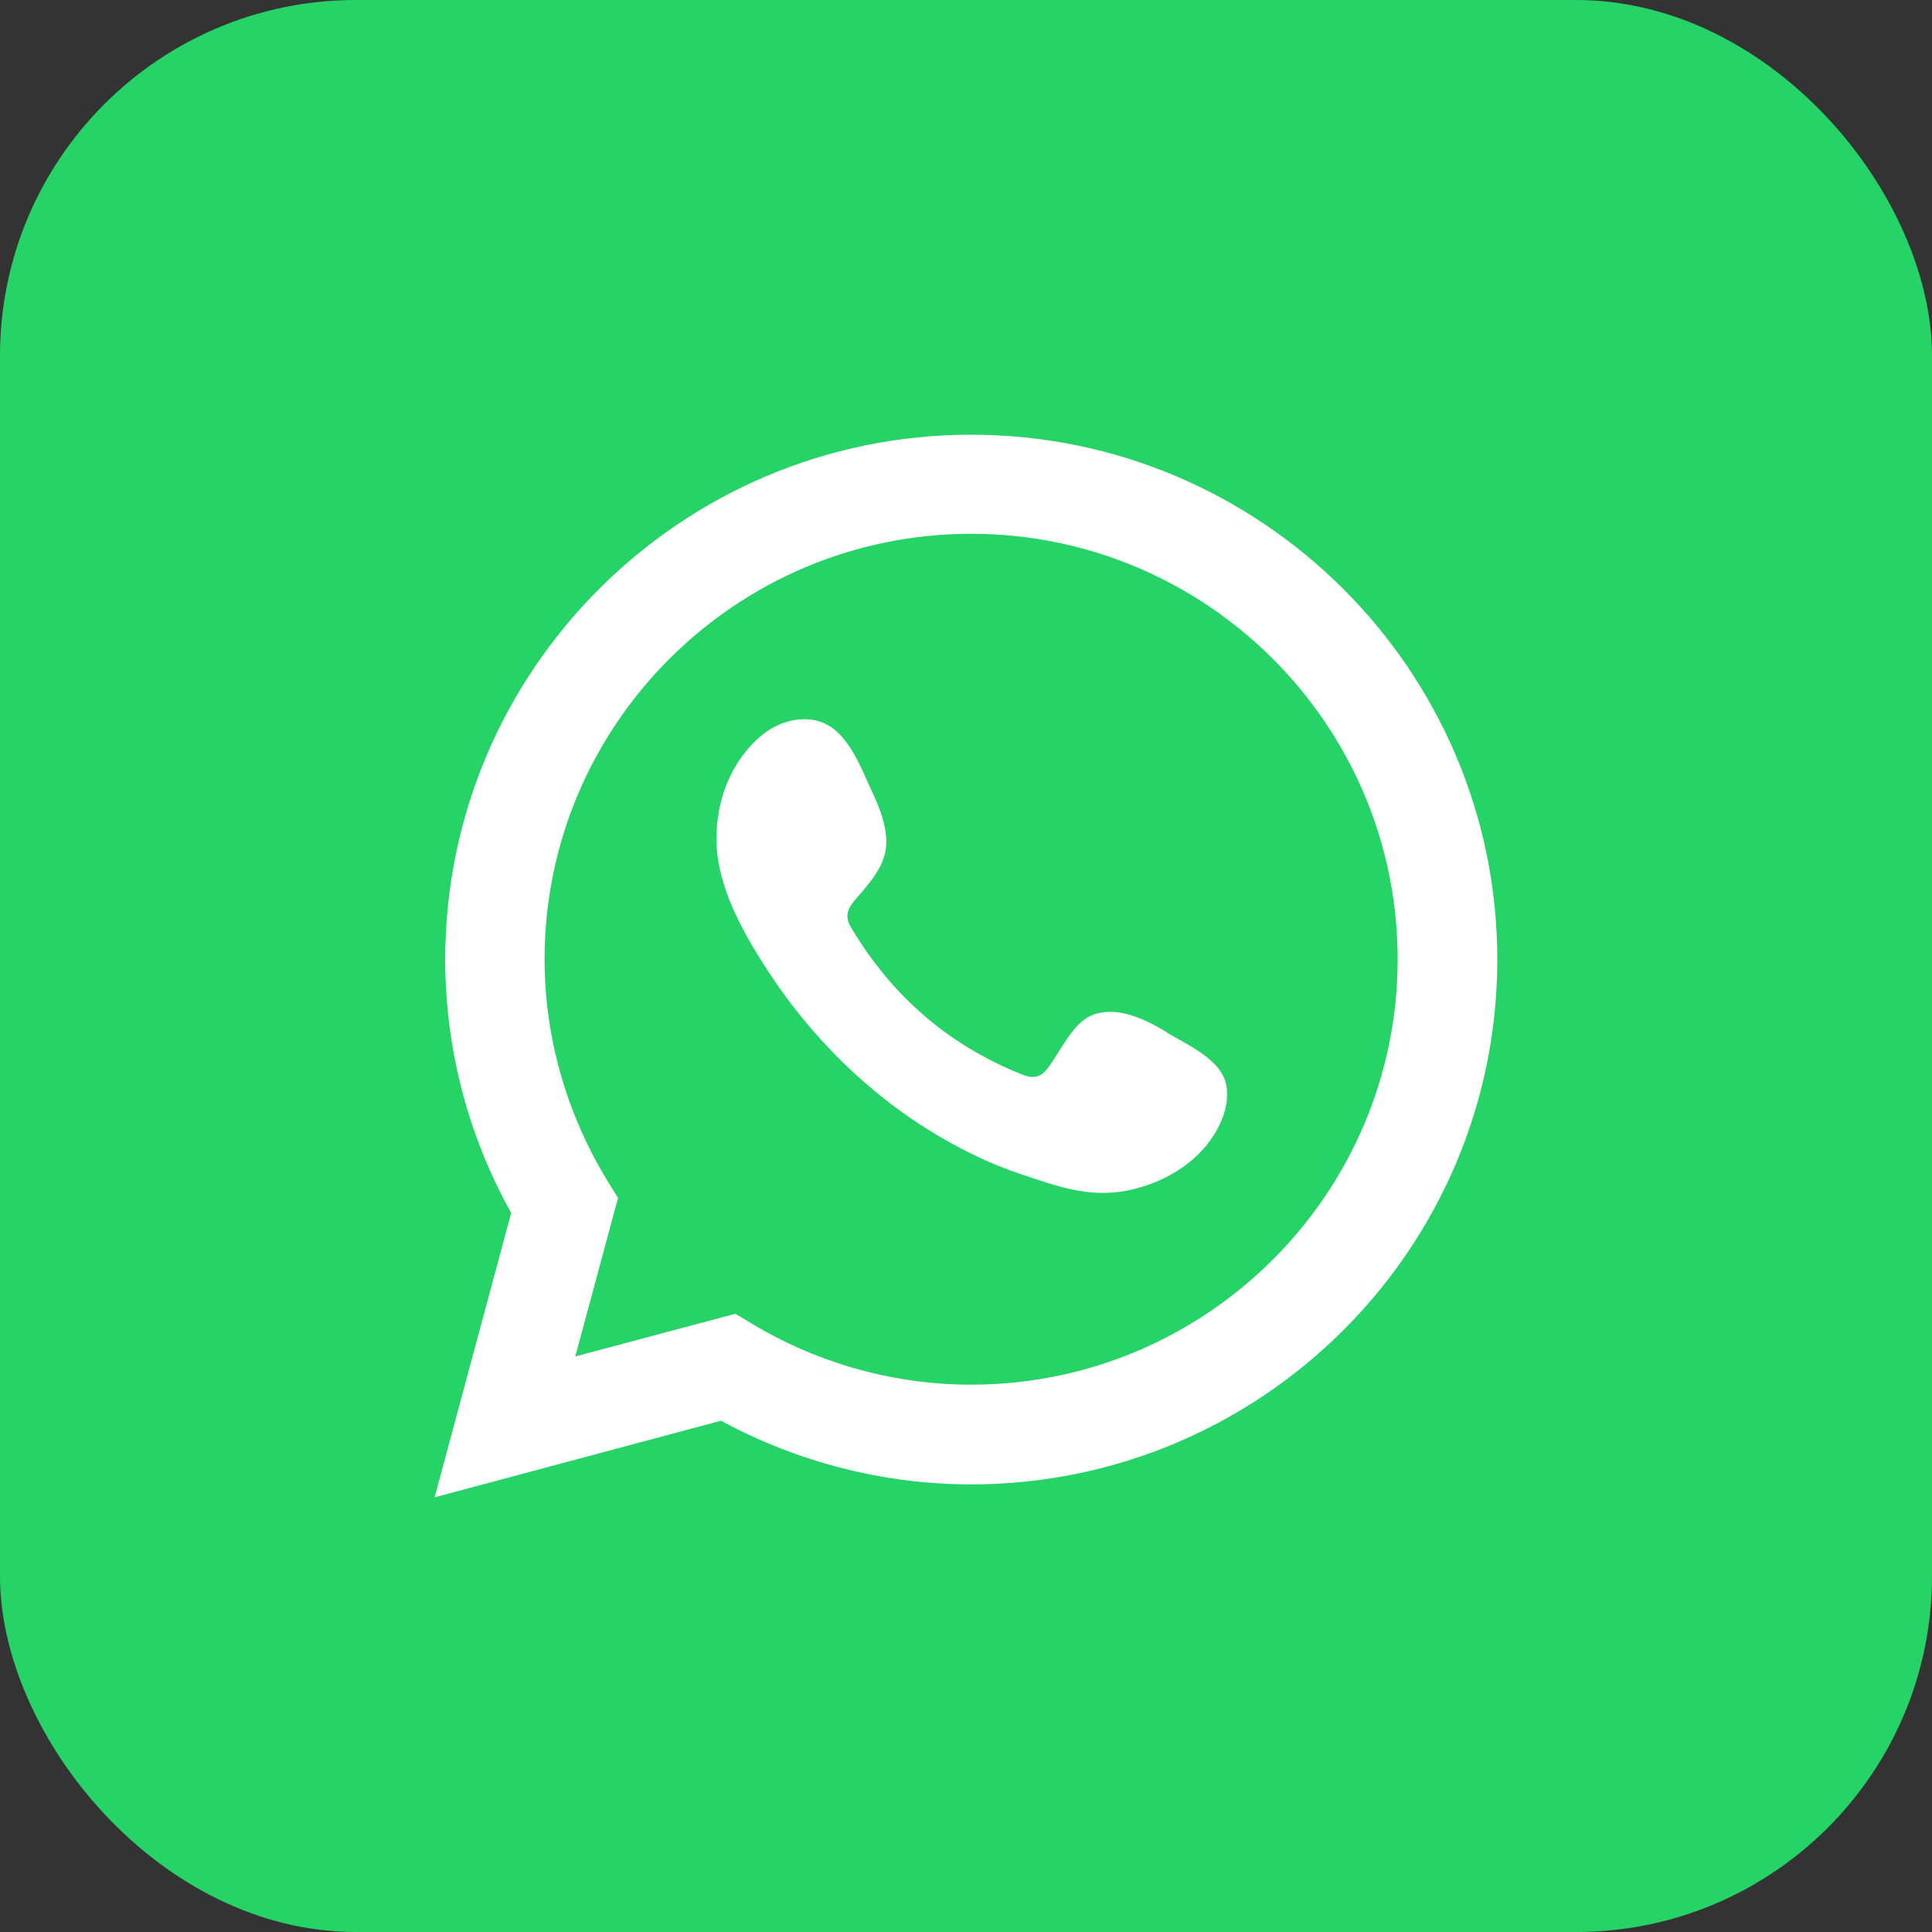
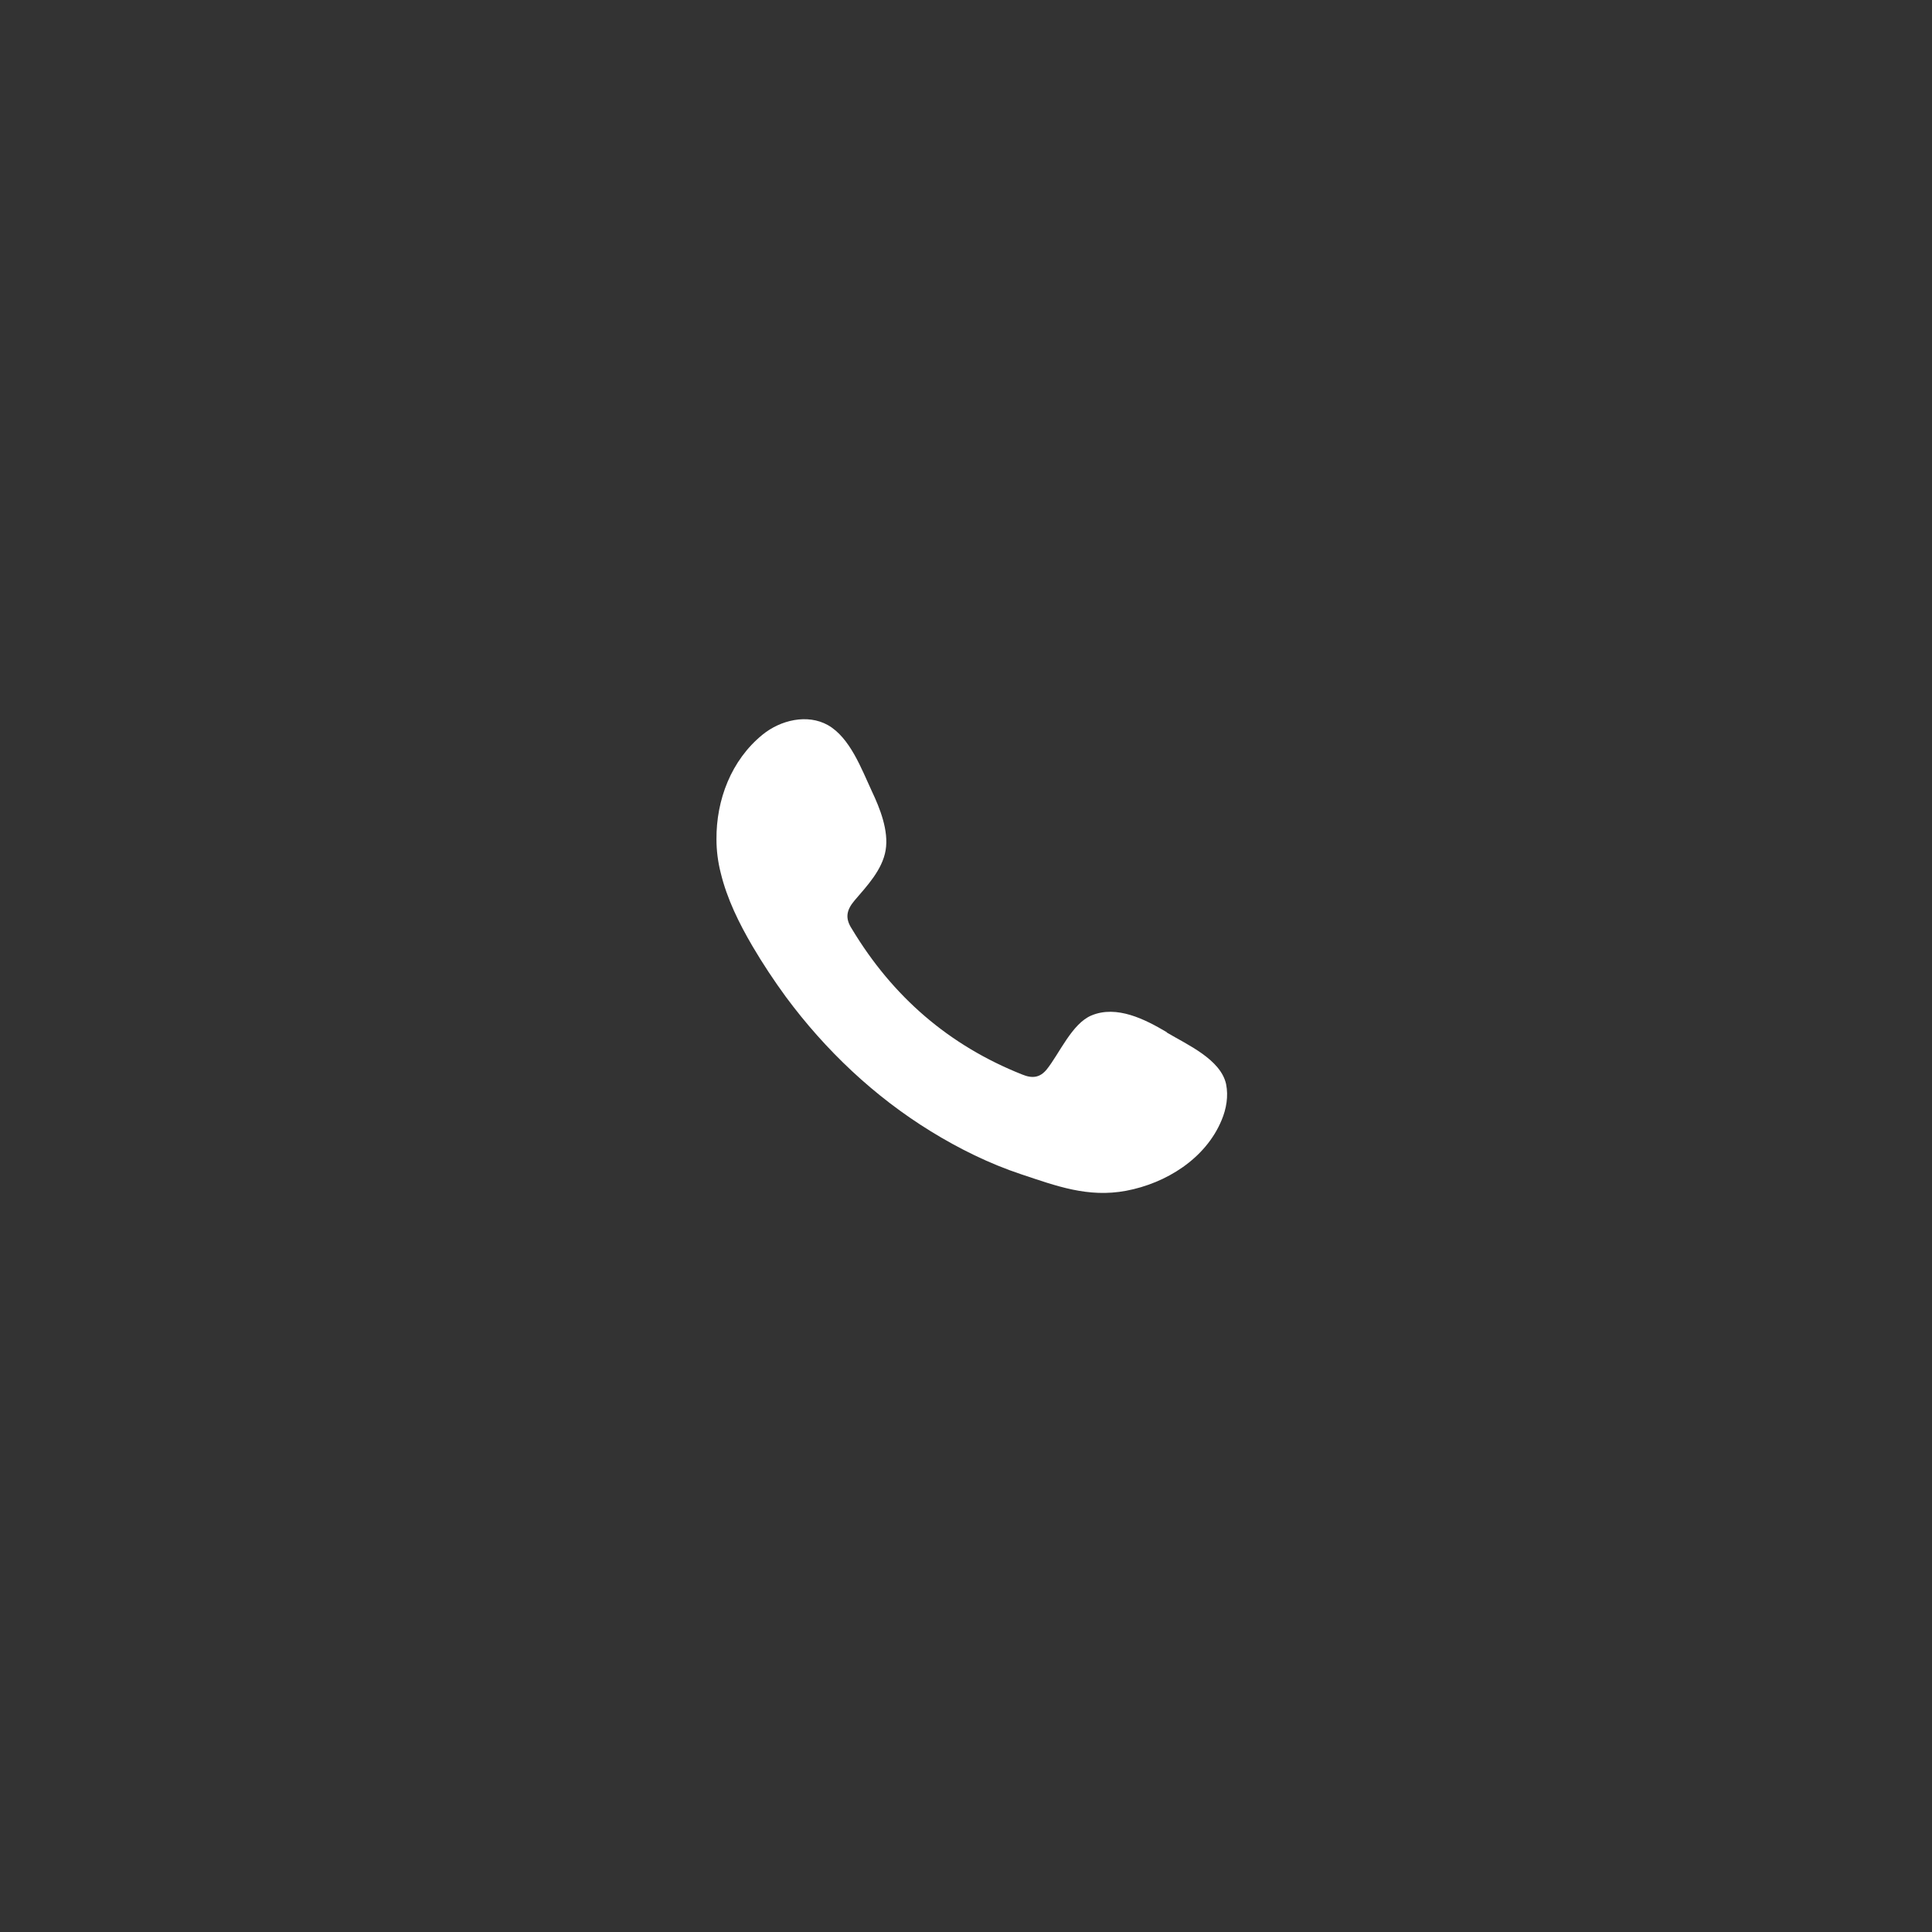
<svg xmlns="http://www.w3.org/2000/svg" width="38" height="38" viewBox="0 0 38 38" fill="none">
  <rect x="0" y="0" width="38" height="38" fill="#333333" stroke="none" />
-   <rect width="38" height="38" rx="7" fill="#25D366" />
-   <path d="M8.55 29.444L10.054 23.857C9.201 22.328 8.757 20.615 8.757 18.873C8.757 13.18 13.399 8.55 19.101 8.55C24.802 8.55 29.45 13.18 29.45 18.873C29.45 24.566 24.808 29.196 19.101 29.196C17.39 29.196 15.696 28.765 14.181 27.944L8.55 29.45V29.444ZM14.465 25.841L14.82 26.054C16.122 26.828 17.603 27.235 19.101 27.235C23.725 27.235 27.49 23.479 27.49 18.867C27.49 14.255 23.725 10.499 19.101 10.499C14.476 10.499 10.711 14.255 10.711 18.867C10.711 20.391 11.137 21.891 11.937 23.207L12.156 23.562L11.315 26.68L14.459 25.841H14.465Z" fill="white" />
  <path fill-rule="evenodd" clip-rule="evenodd" d="M22.949 20.302C22.523 20.049 21.966 19.765 21.469 19.972C21.084 20.131 20.835 20.728 20.587 21.035C20.457 21.194 20.309 21.218 20.107 21.135C18.663 20.562 17.555 19.6 16.756 18.271C16.62 18.064 16.644 17.905 16.809 17.71C17.052 17.426 17.354 17.108 17.419 16.724C17.484 16.34 17.307 15.897 17.147 15.56C16.946 15.129 16.721 14.509 16.282 14.261C15.88 14.037 15.353 14.161 14.998 14.45C14.382 14.952 14.086 15.732 14.092 16.511C14.092 16.73 14.121 16.954 14.175 17.166C14.299 17.68 14.536 18.159 14.802 18.613C15.004 18.956 15.223 19.287 15.46 19.611C16.235 20.657 17.194 21.566 18.307 22.251C18.864 22.594 19.462 22.889 20.084 23.096C20.776 23.326 21.398 23.562 22.15 23.421C22.937 23.273 23.713 22.789 24.027 22.033C24.122 21.808 24.163 21.56 24.116 21.324C24.009 20.834 23.346 20.545 22.949 20.308V20.302Z" fill="white" />
</svg>